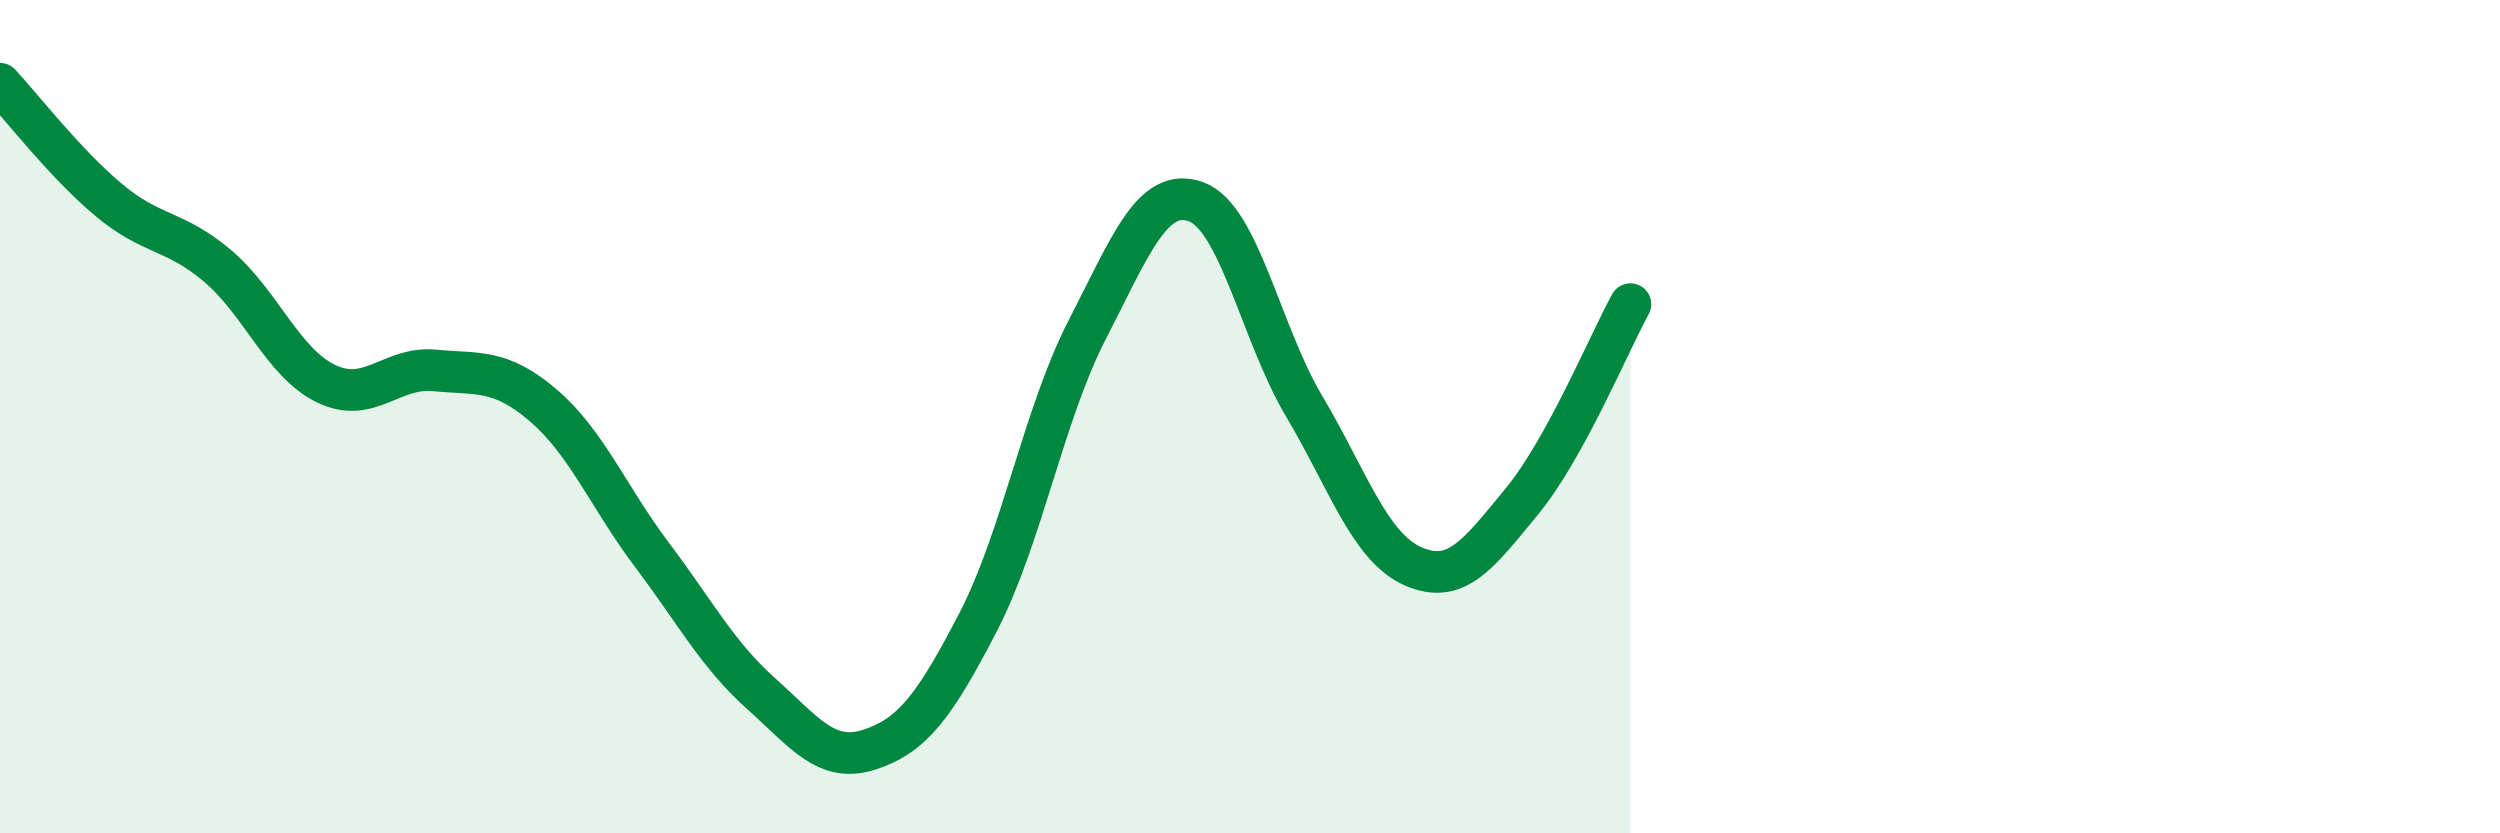
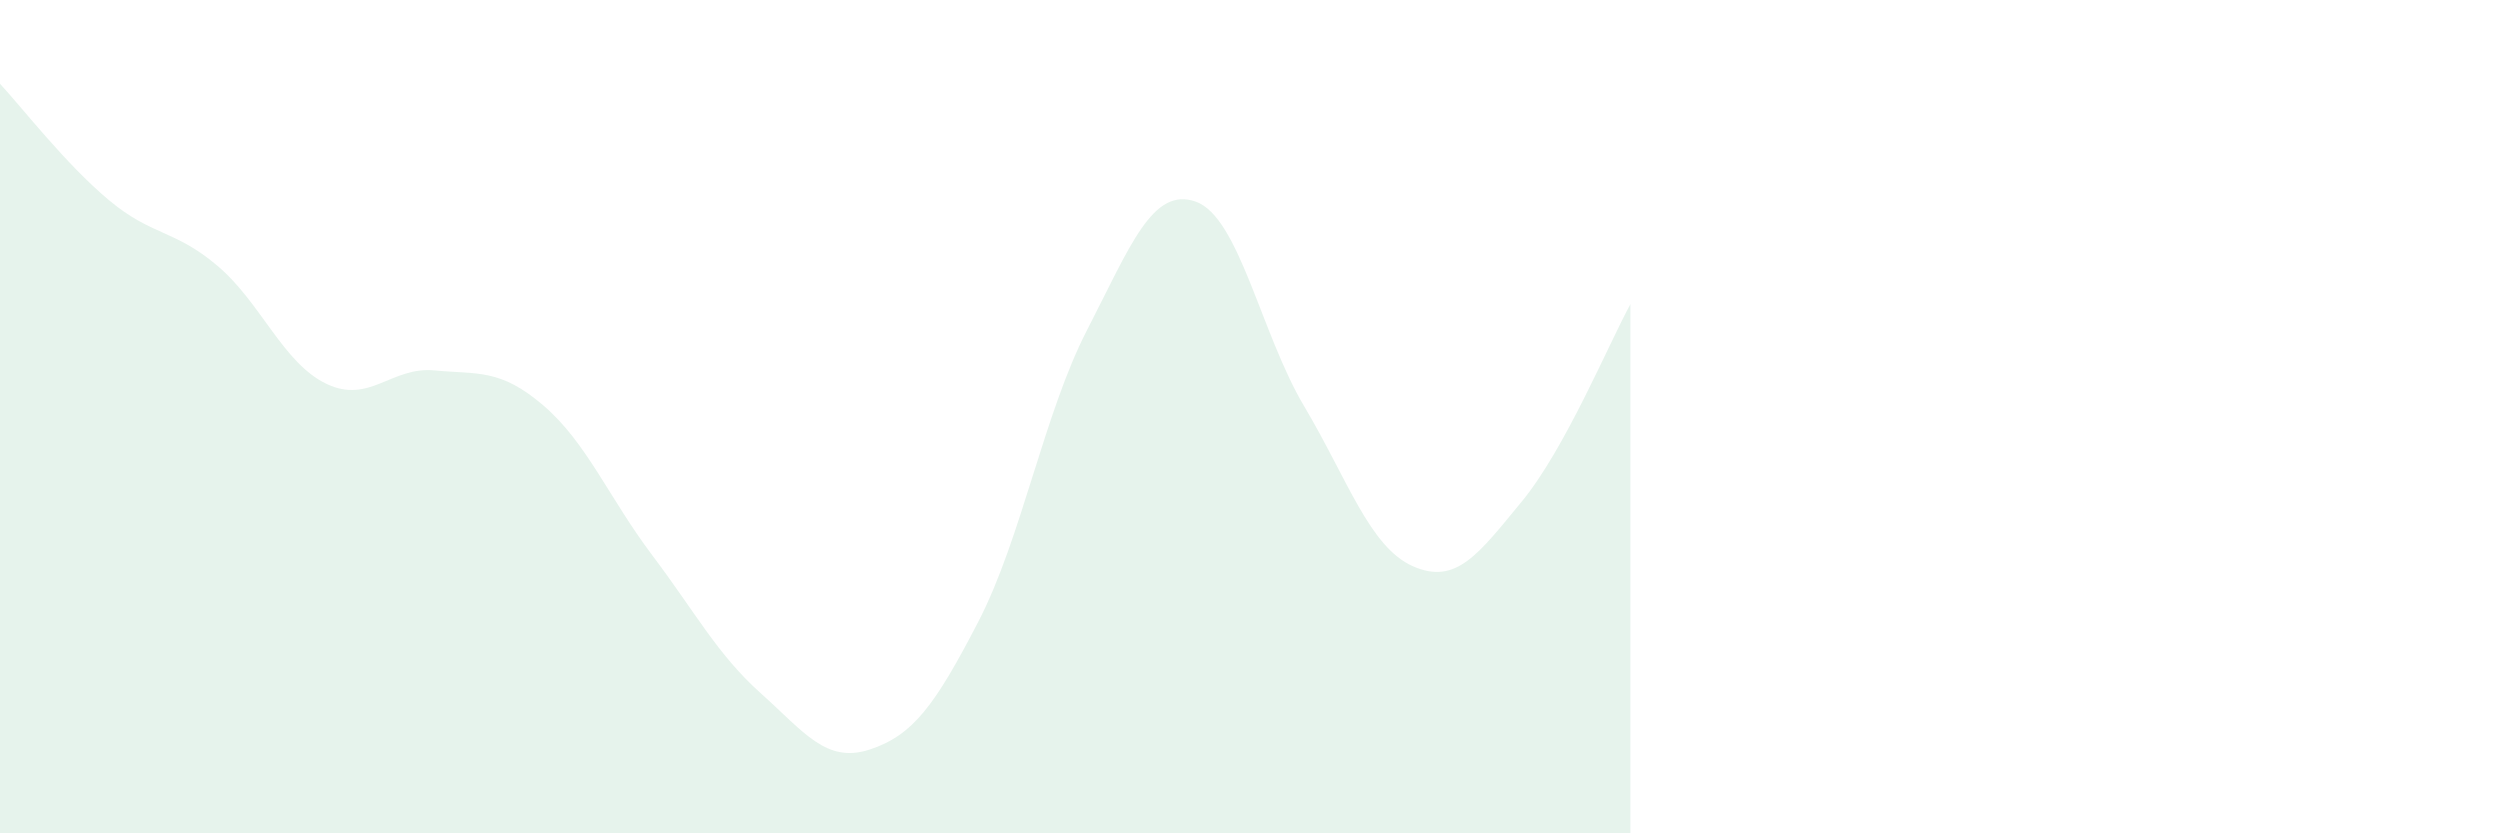
<svg xmlns="http://www.w3.org/2000/svg" width="60" height="20" viewBox="0 0 60 20">
  <path d="M 0,2.01 C 0.52,2.57 1.57,3.93 2.61,4.8 C 3.65,5.67 4.18,5.5 5.22,6.38 C 6.26,7.26 6.79,8.71 7.83,9.21 C 8.87,9.71 9.39,8.79 10.43,8.89 C 11.47,8.99 12,8.84 13.04,9.73 C 14.08,10.62 14.61,11.94 15.65,13.32 C 16.69,14.7 17.22,15.71 18.26,16.64 C 19.3,17.57 19.83,18.33 20.87,17.99 C 21.91,17.65 22.44,16.93 23.48,14.92 C 24.52,12.91 25.05,9.94 26.09,7.92 C 27.13,5.9 27.66,4.47 28.7,4.84 C 29.74,5.21 30.26,8 31.3,9.75 C 32.34,11.5 32.87,13.13 33.91,13.59 C 34.95,14.05 35.48,13.3 36.52,12.04 C 37.56,10.78 38.61,8.25 39.13,7.3L39.13 20L0 20Z" fill="#008740" opacity="0.1" stroke-linecap="round" stroke-linejoin="round" />
-   <path d="M 0,2.01 C 0.52,2.57 1.57,3.93 2.61,4.8 C 3.65,5.67 4.18,5.5 5.22,6.38 C 6.26,7.26 6.79,8.71 7.83,9.21 C 8.87,9.71 9.39,8.79 10.43,8.89 C 11.47,8.99 12,8.84 13.04,9.73 C 14.08,10.62 14.61,11.94 15.65,13.32 C 16.69,14.7 17.22,15.71 18.26,16.64 C 19.3,17.57 19.83,18.33 20.87,17.99 C 21.91,17.65 22.44,16.93 23.48,14.92 C 24.52,12.91 25.05,9.94 26.09,7.92 C 27.13,5.9 27.66,4.47 28.7,4.84 C 29.74,5.21 30.26,8 31.3,9.75 C 32.34,11.5 32.87,13.13 33.91,13.59 C 34.95,14.05 35.48,13.3 36.52,12.04 C 37.56,10.78 38.61,8.25 39.13,7.3" stroke="#008740" stroke-width="1" fill="none" stroke-linecap="round" stroke-linejoin="round" />
</svg>